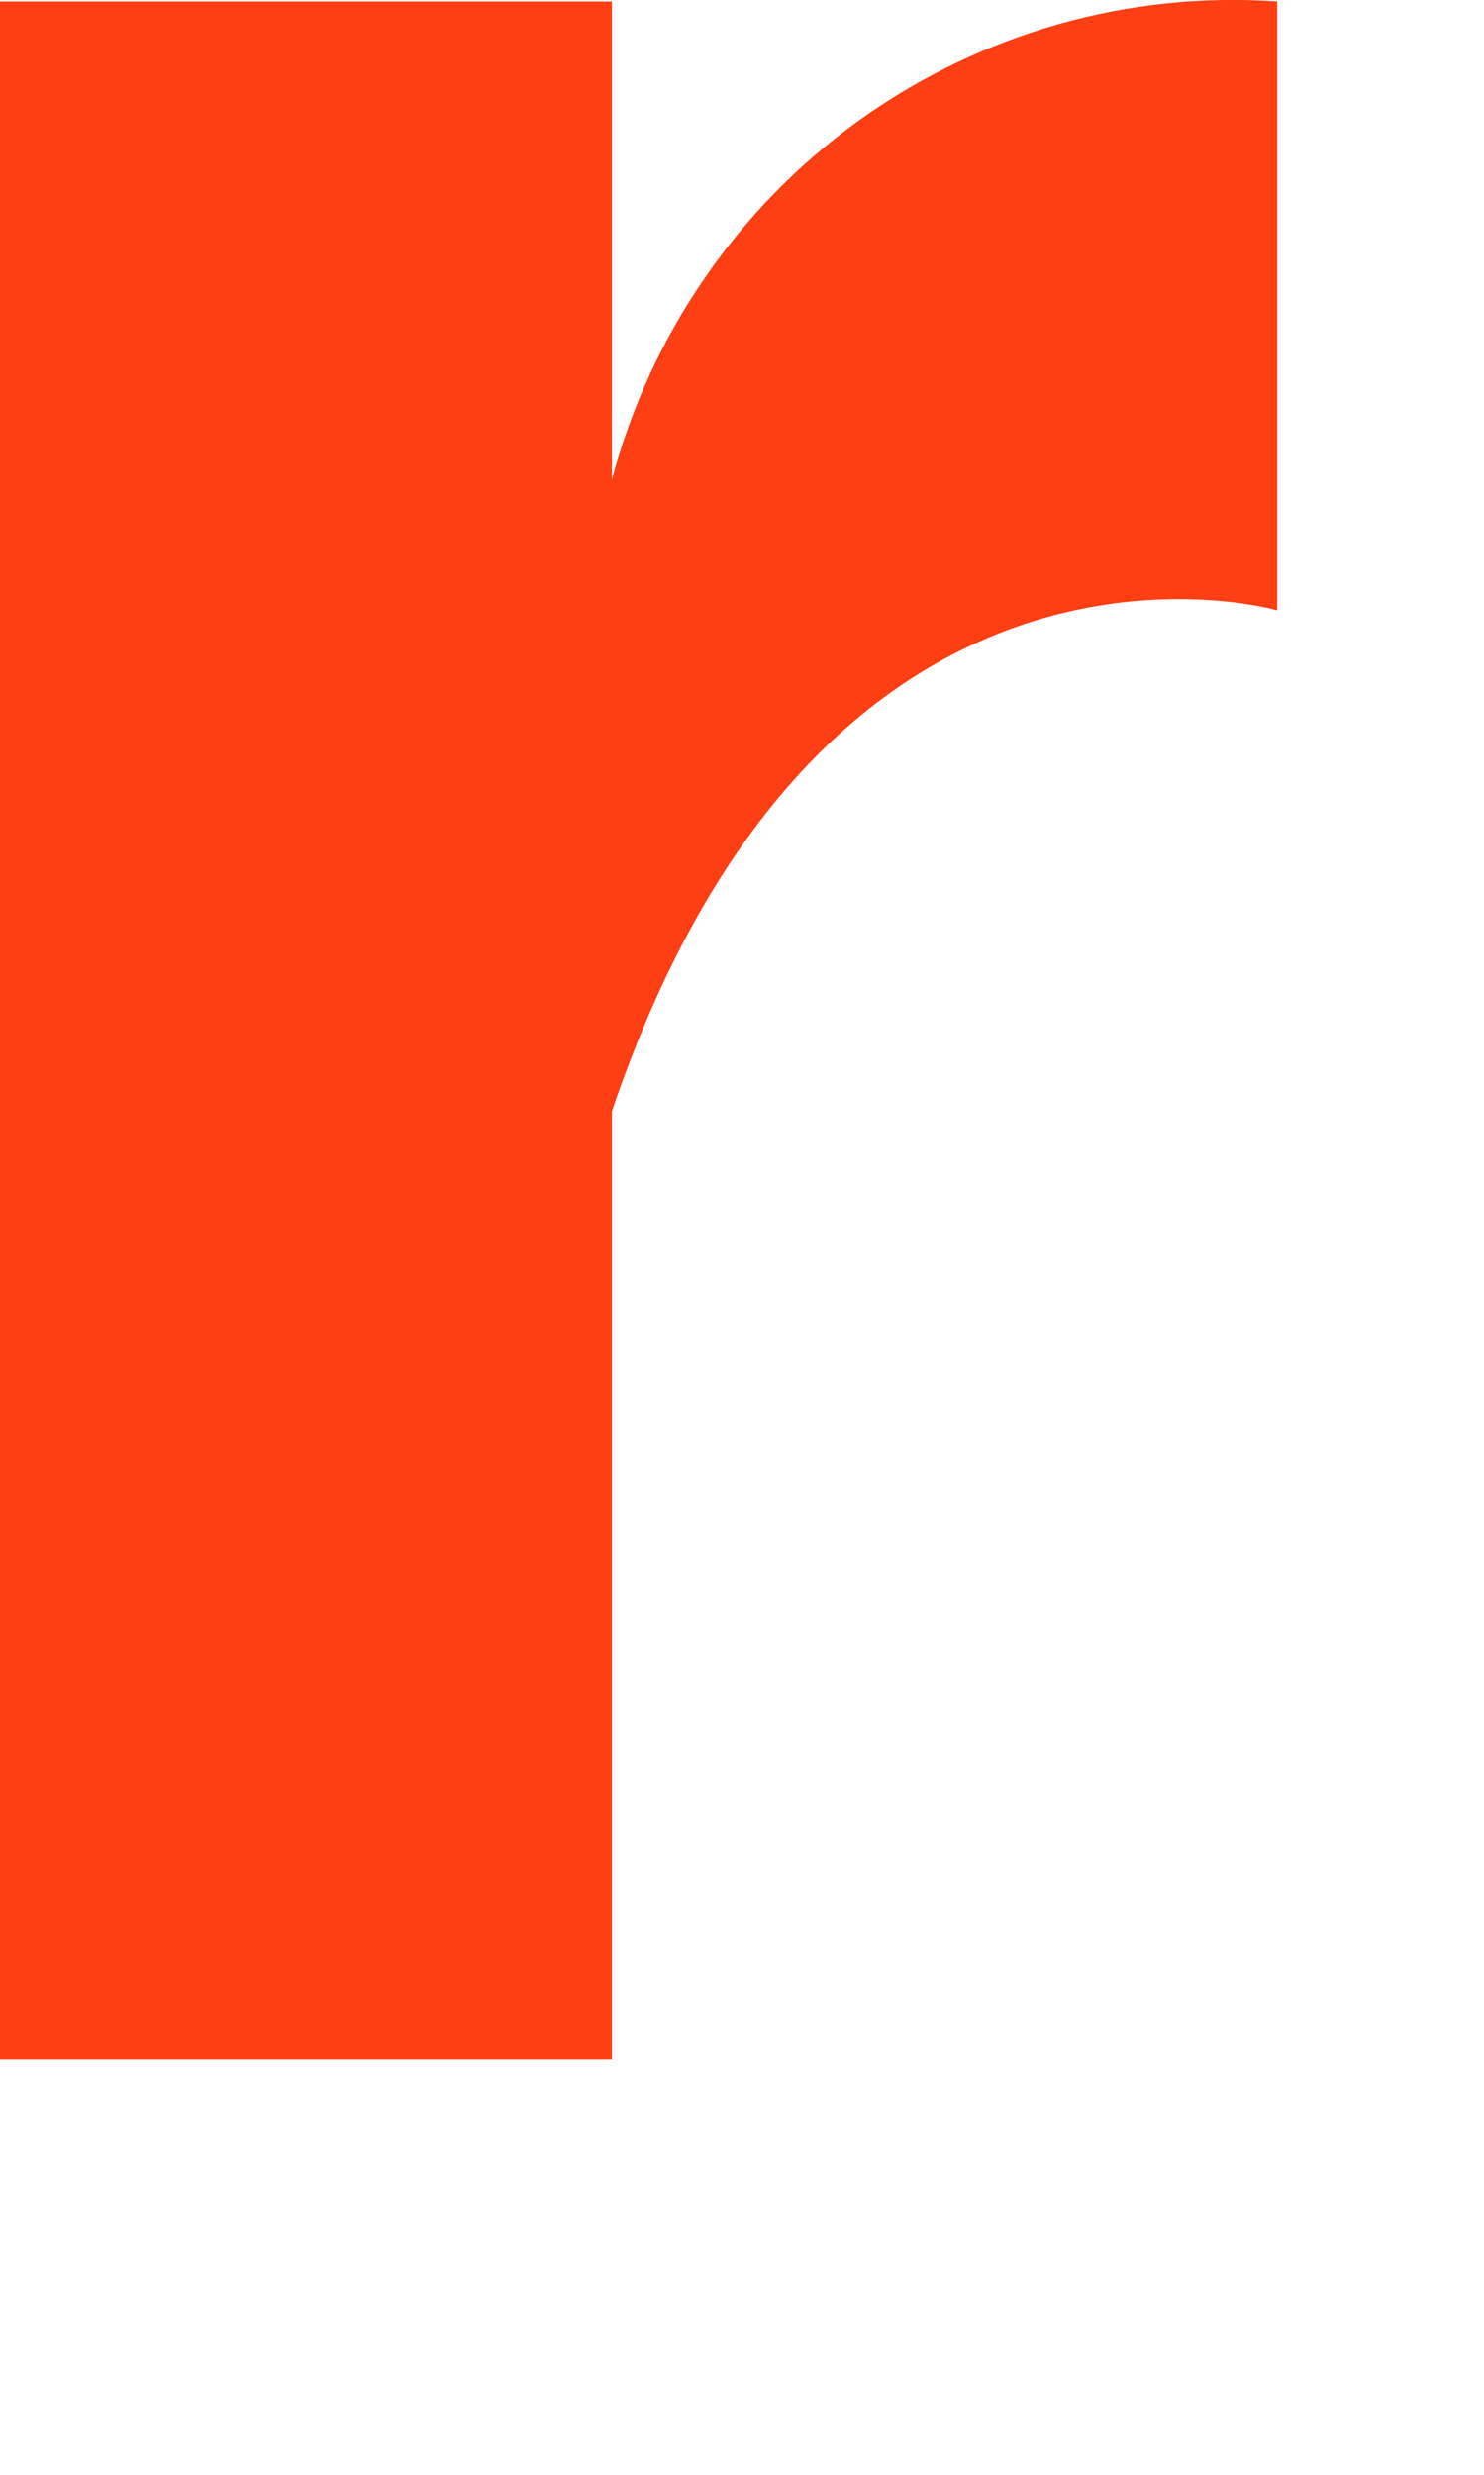
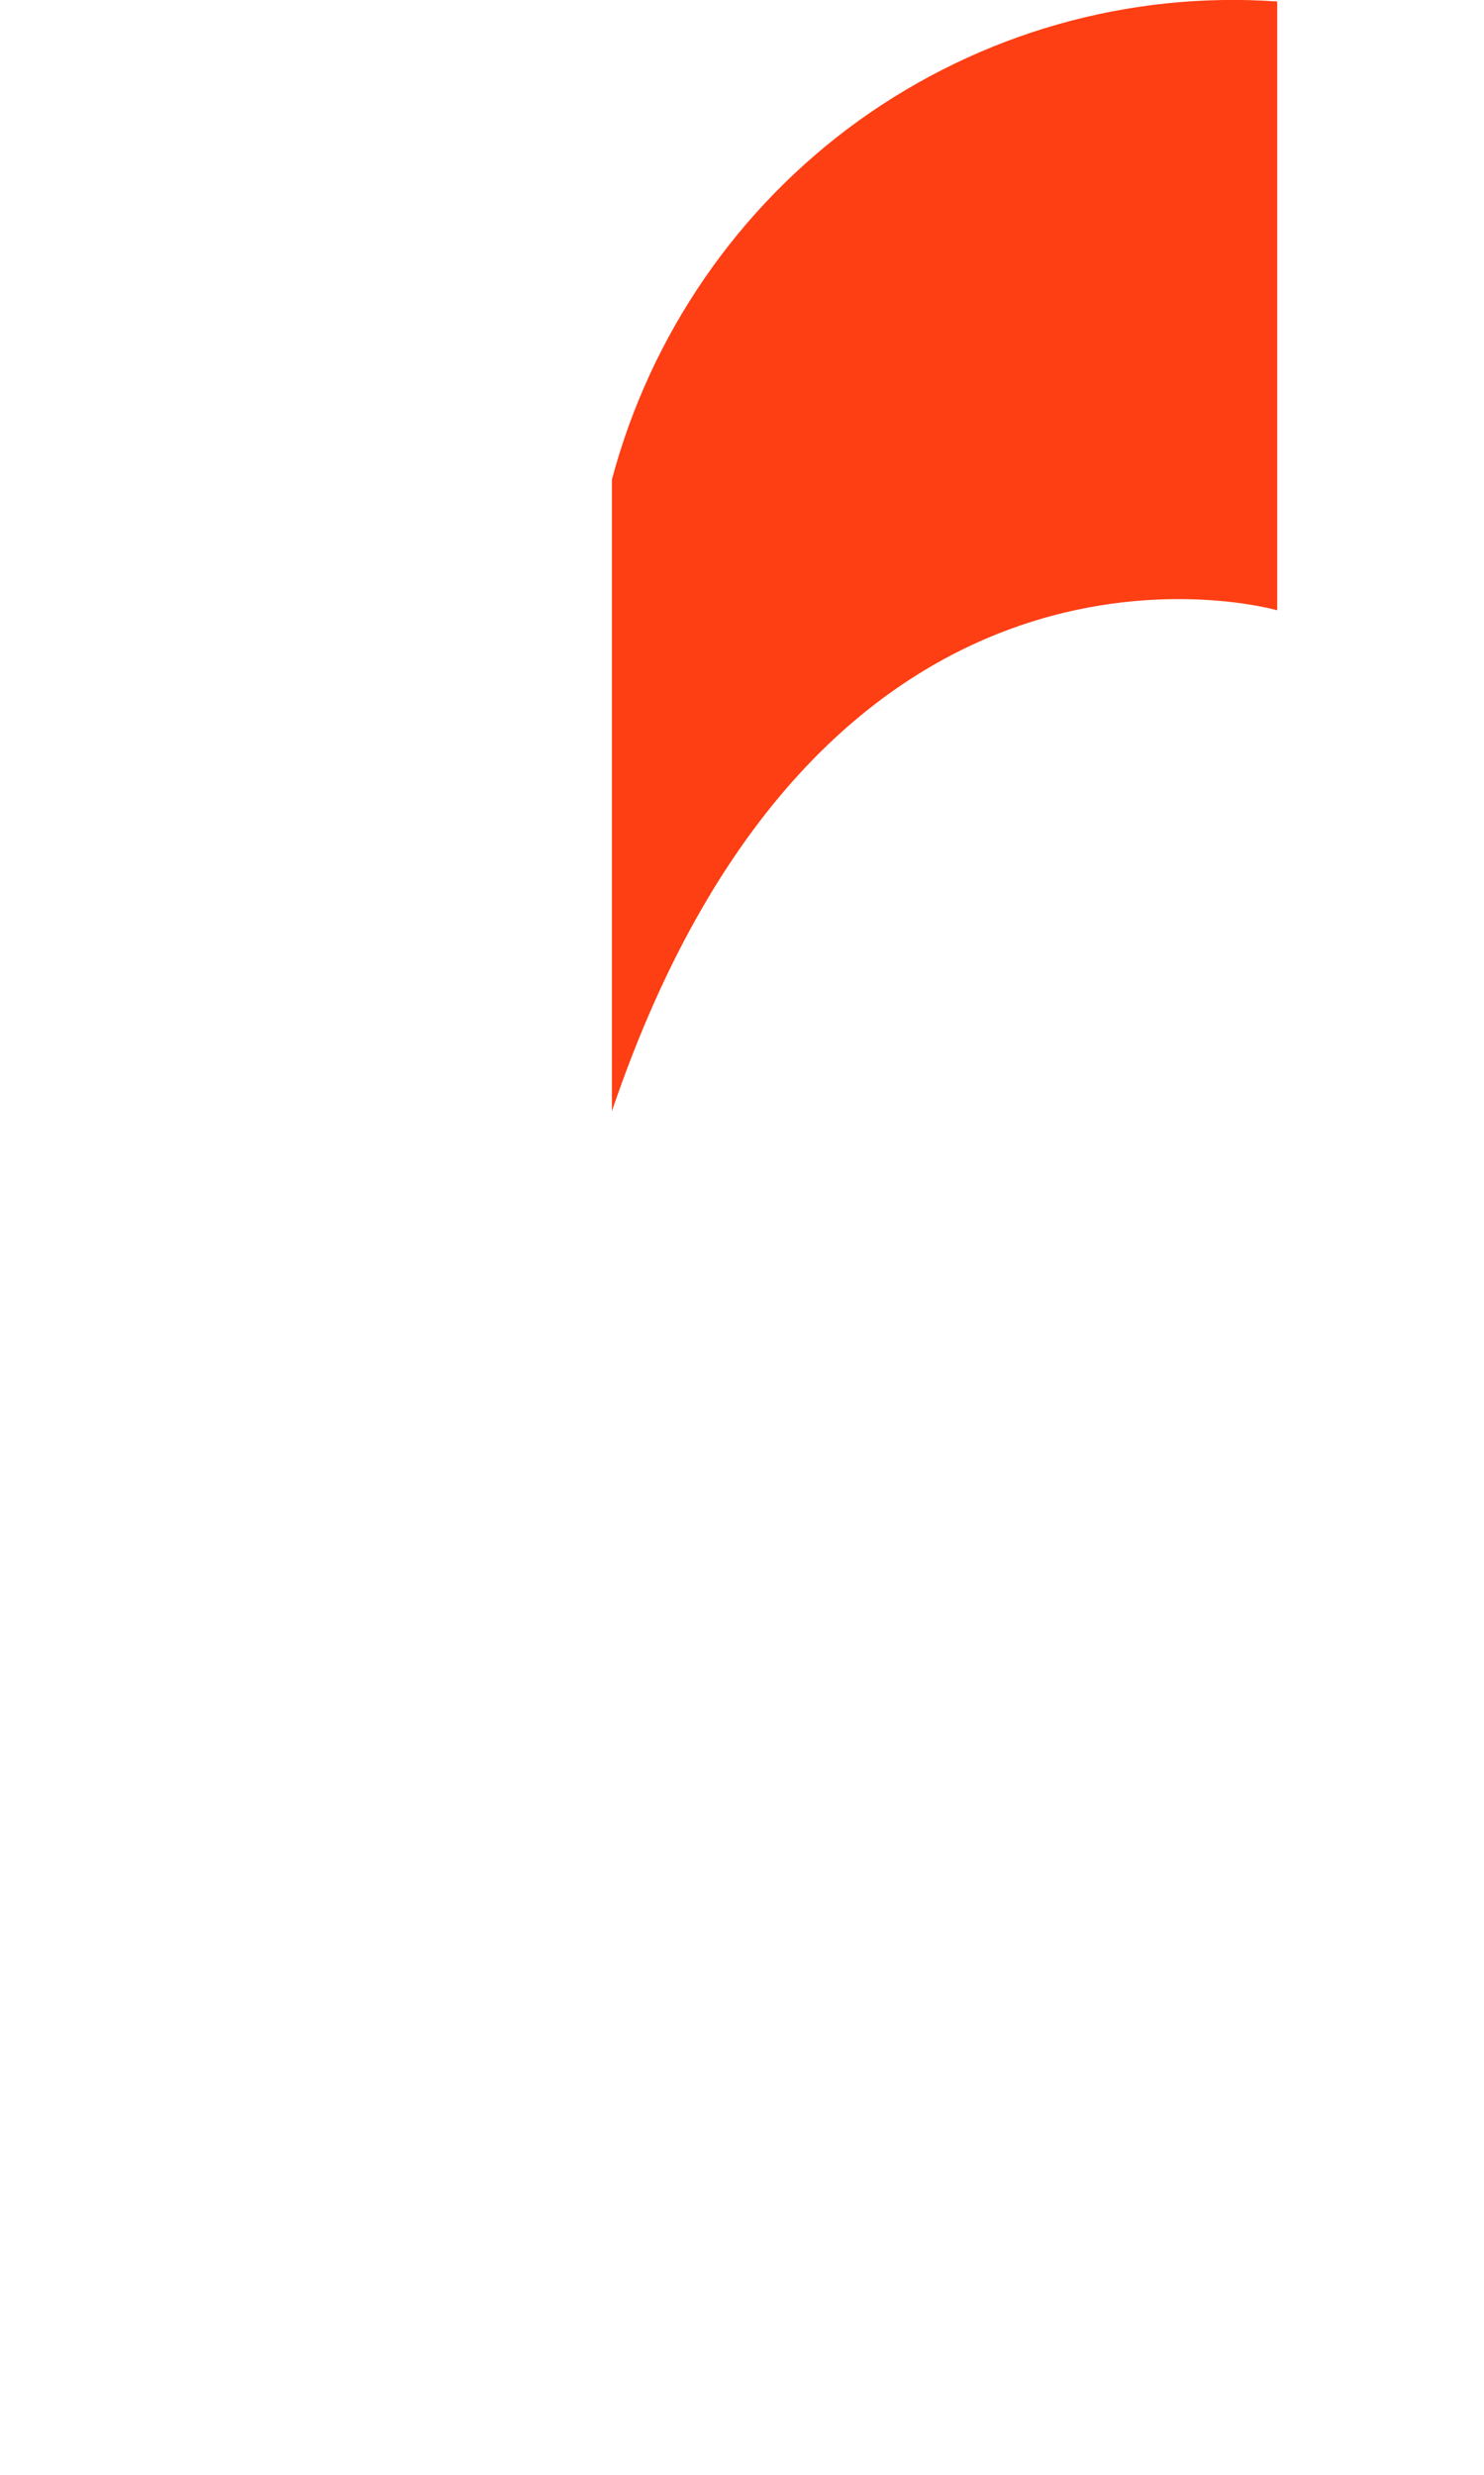
<svg xmlns="http://www.w3.org/2000/svg" fill="none" height="100%" overflow="visible" preserveAspectRatio="none" style="display: block;" viewBox="0 0 3 5" width="100%">
-   <path d="M1.237 0.922V0.003H0V4.161H1.237V2.245C1.67 0.969 2.582 1.233 2.582 1.233V0.003C2.281 -0.018 1.983 0.067 1.737 0.243C1.492 0.419 1.315 0.676 1.237 0.969" fill="#FE3E13" id="Vector" />
+   <path d="M1.237 0.922V0.003V4.161H1.237V2.245C1.67 0.969 2.582 1.233 2.582 1.233V0.003C2.281 -0.018 1.983 0.067 1.737 0.243C1.492 0.419 1.315 0.676 1.237 0.969" fill="#FE3E13" id="Vector" />
</svg>